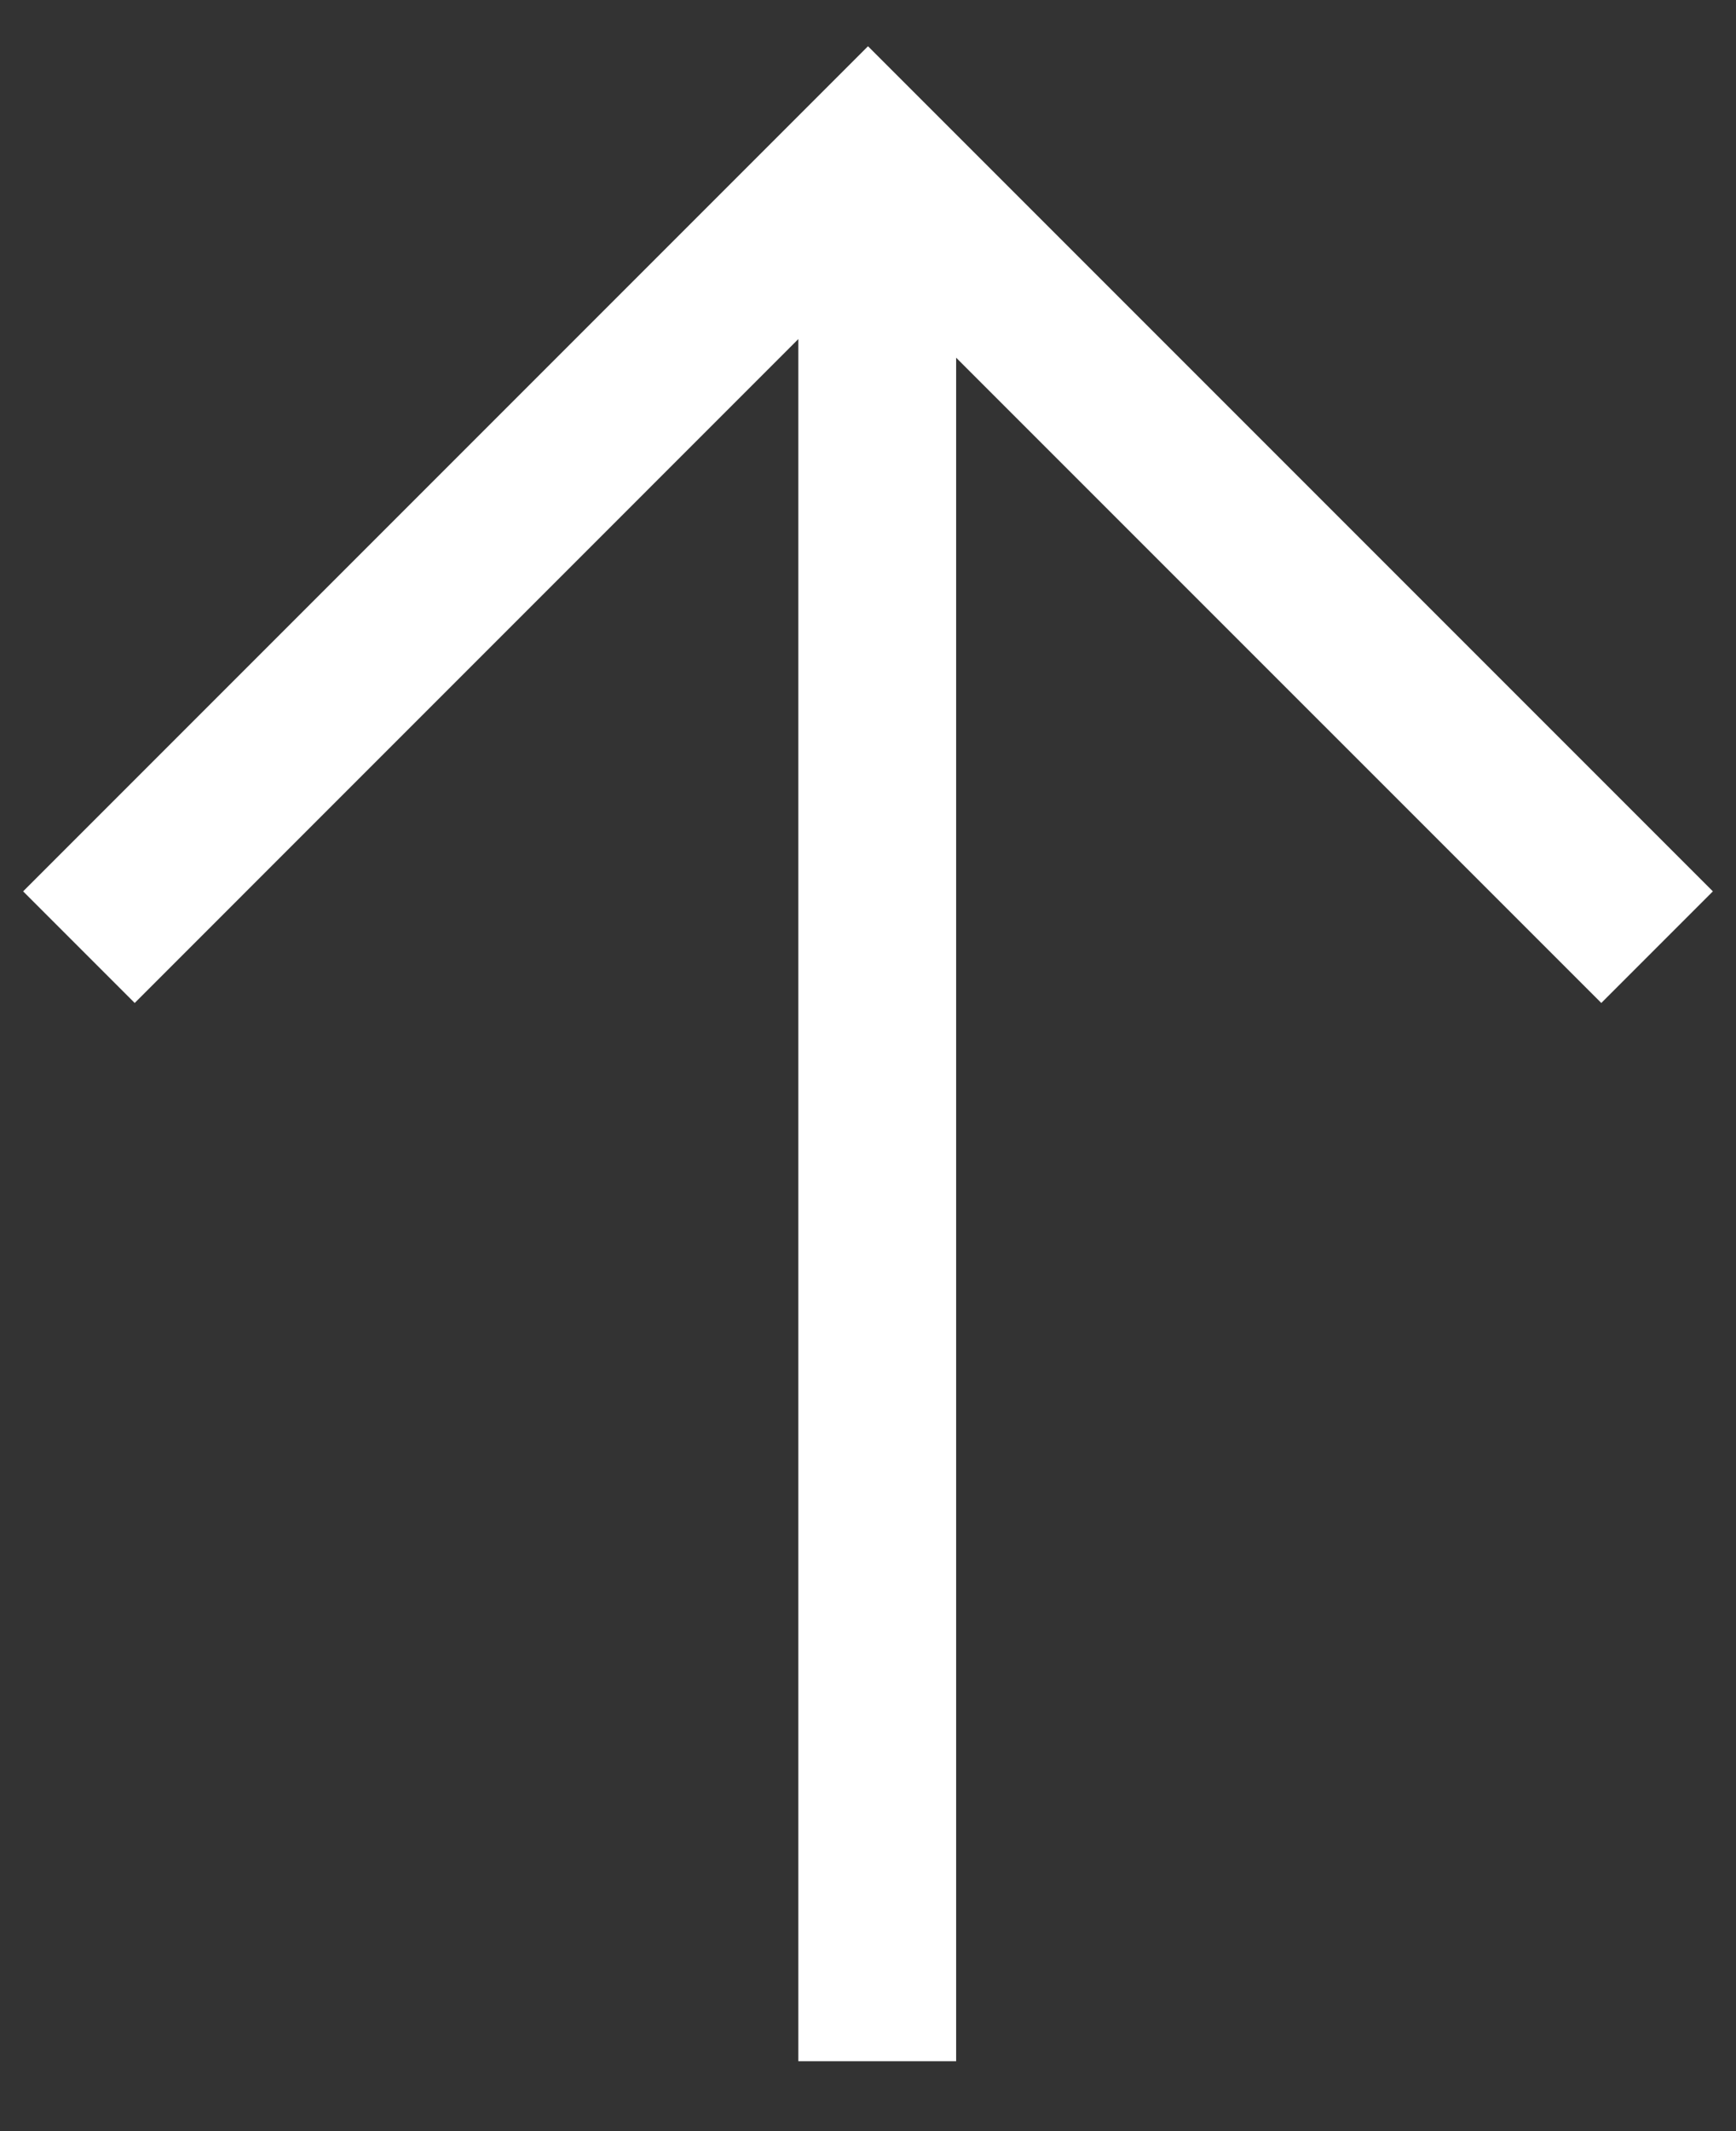
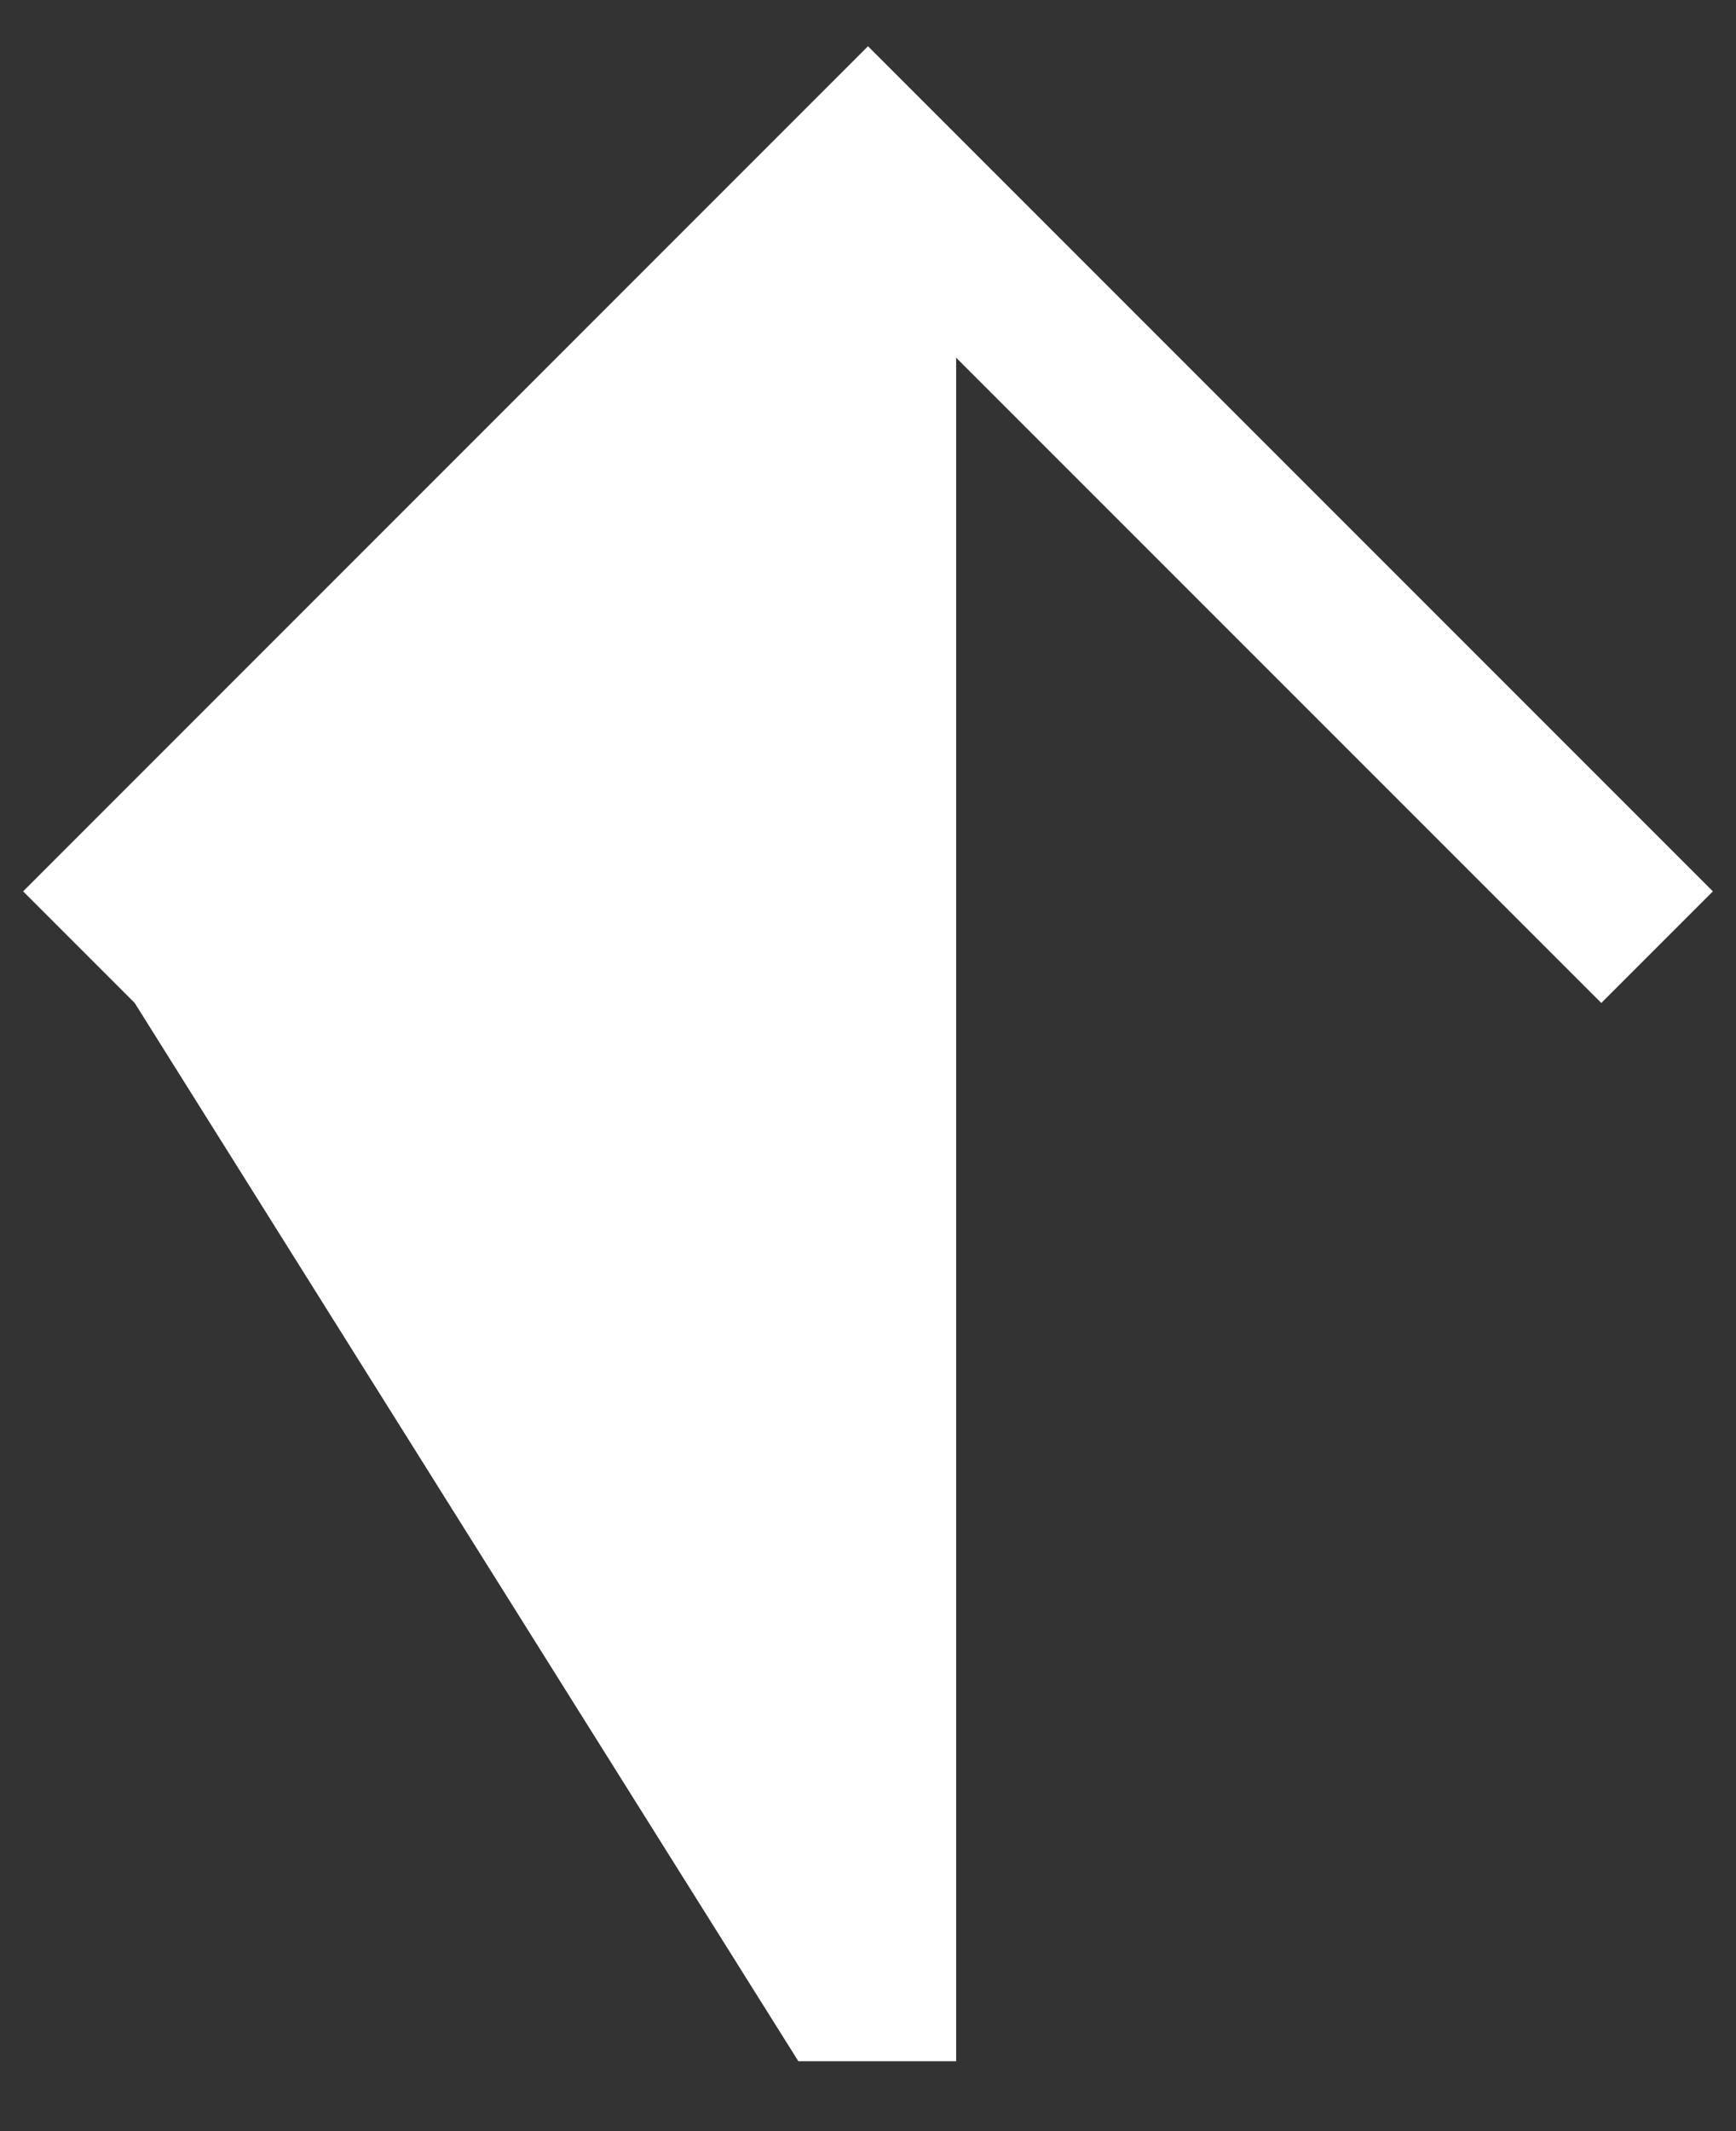
<svg xmlns="http://www.w3.org/2000/svg" width="22" height="27" viewBox="0 0 22 27" fill="none">
  <rect x="0" y="0" width="22" height="27" fill="#333333" stroke="none" />
-   <path fill-rule="evenodd" clip-rule="evenodd" d="M0.293 11.293L10.293 1.293L11 0.586L11.707 1.293L21.707 11.293L20.293 12.707L12.117 4.532L12.117 26.114H10.117L10.117 4.296L1.707 12.707L0.293 11.293Z" fill="white" />
+   <path fill-rule="evenodd" clip-rule="evenodd" d="M0.293 11.293L10.293 1.293L11 0.586L11.707 1.293L21.707 11.293L20.293 12.707L12.117 4.532L12.117 26.114H10.117L1.707 12.707L0.293 11.293Z" fill="white" />
</svg>